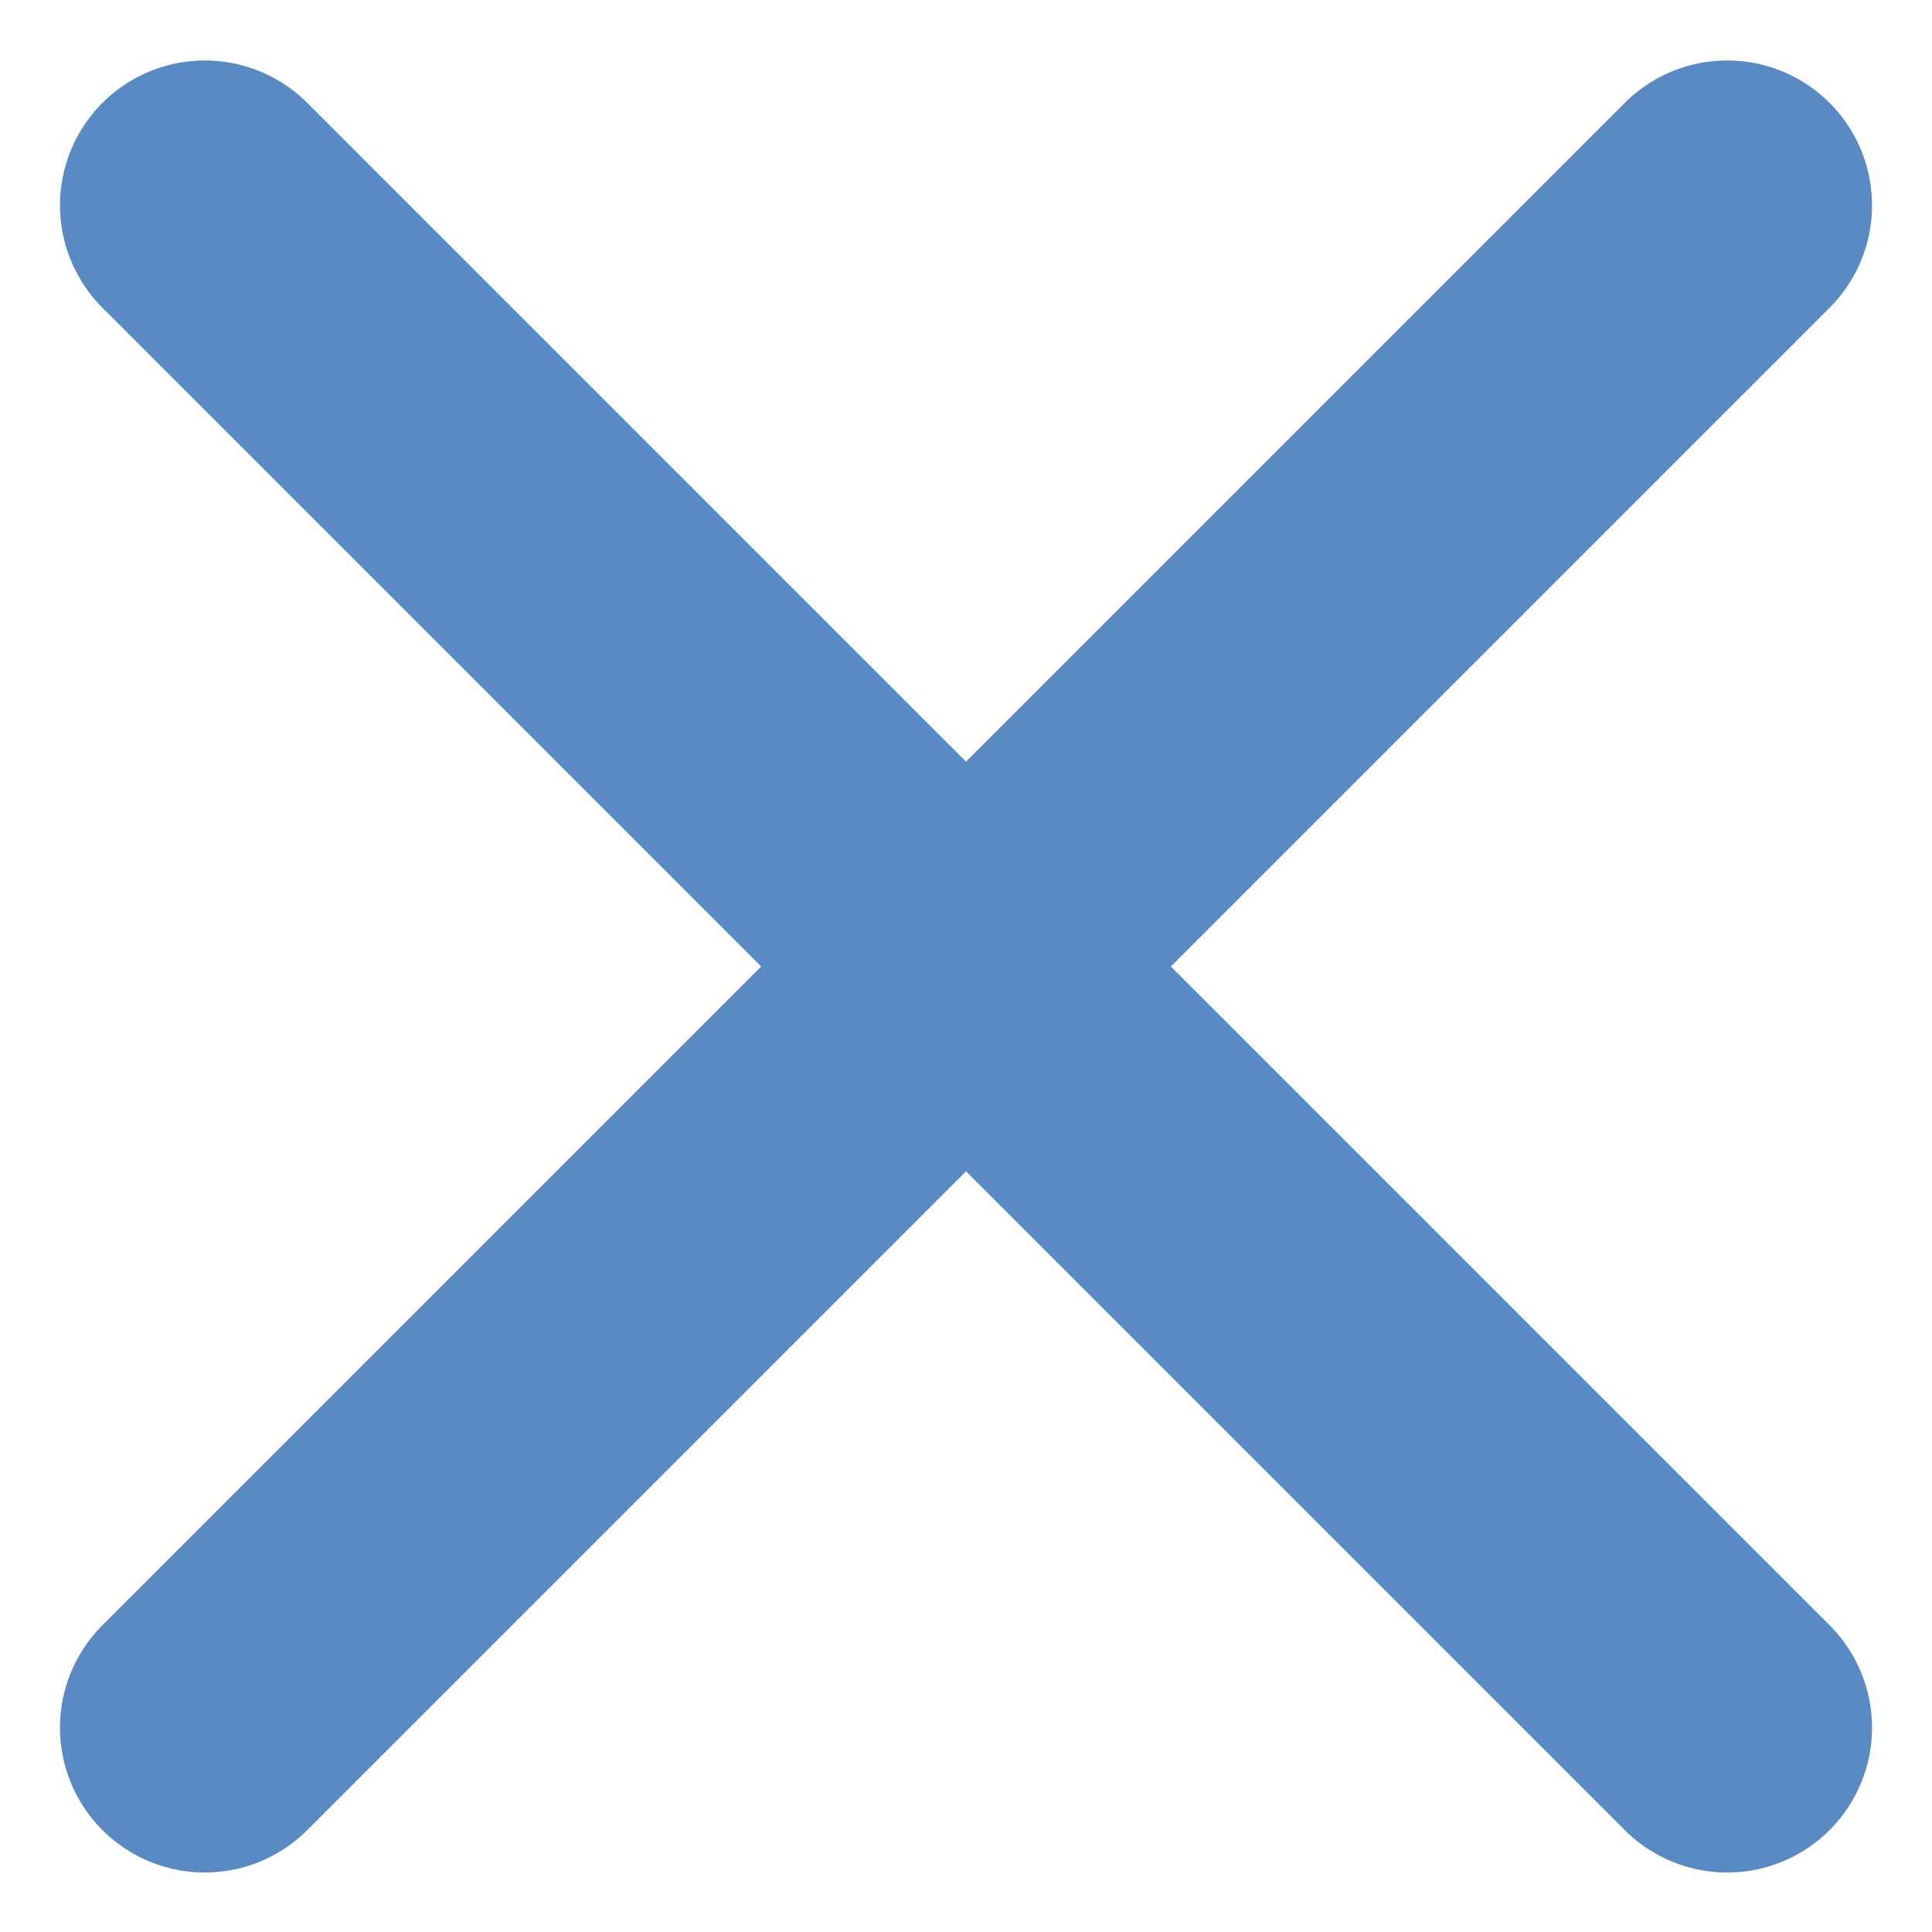
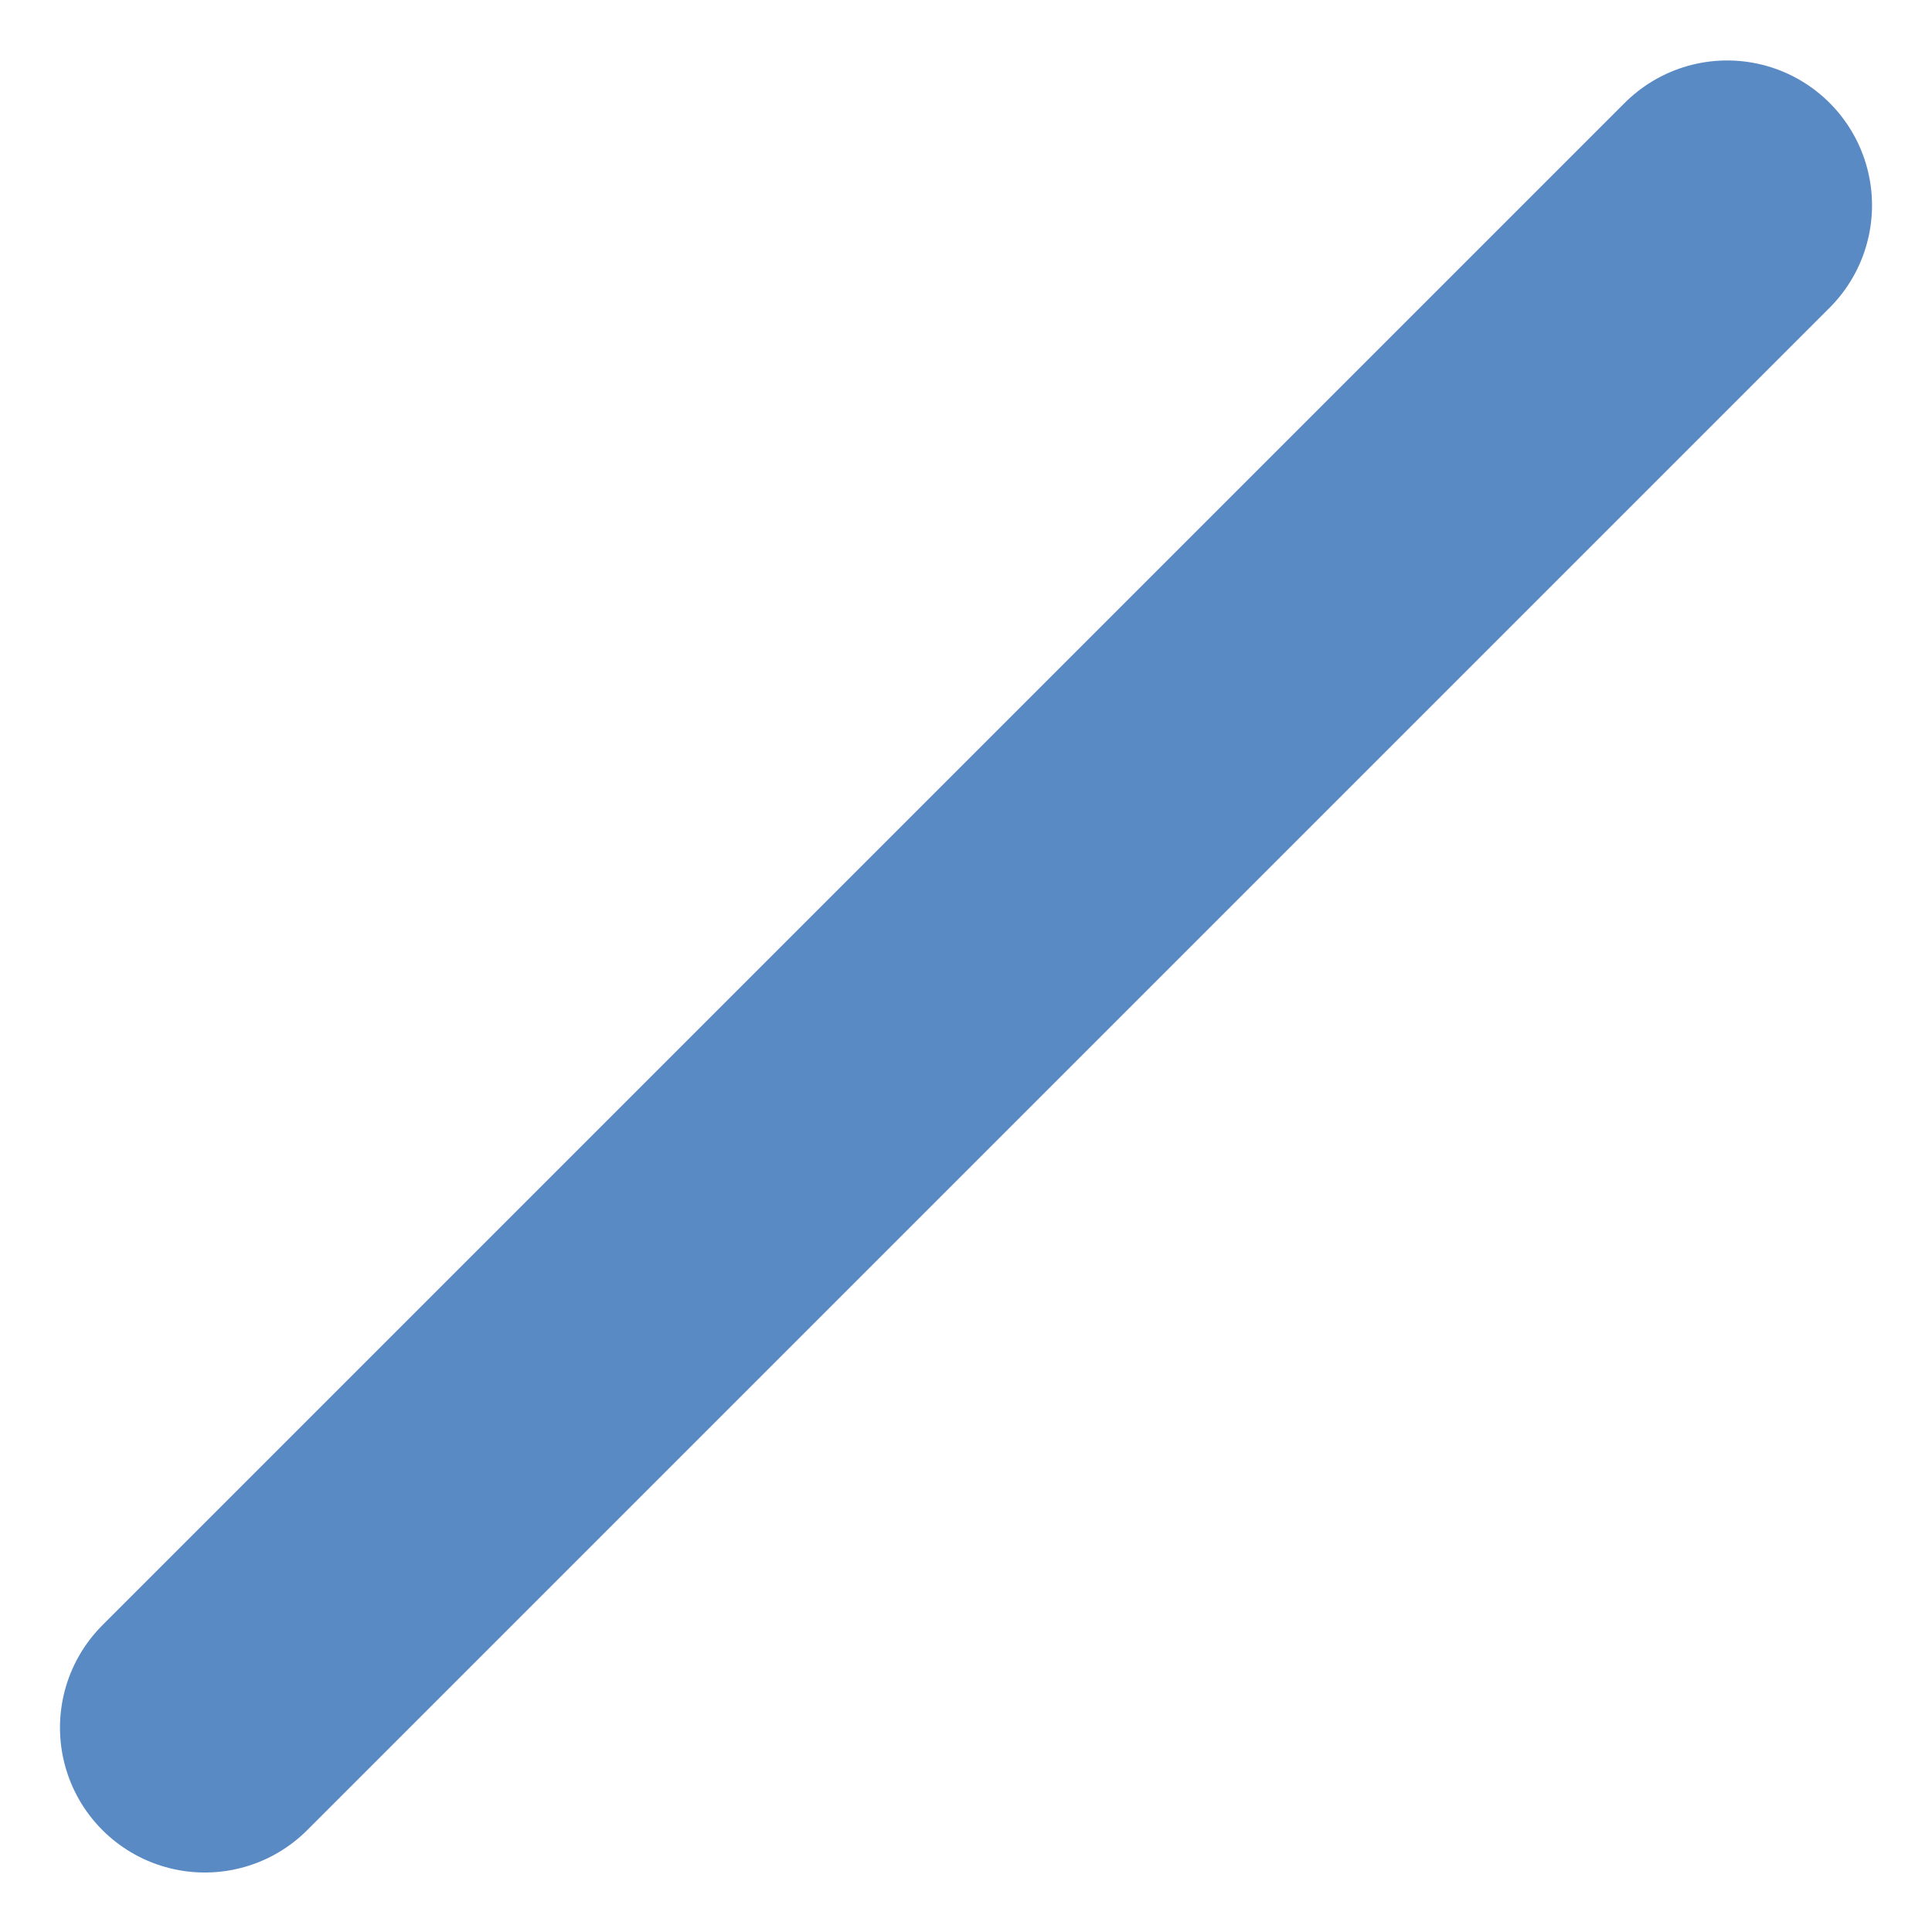
<svg xmlns="http://www.w3.org/2000/svg" width="20.005" height="20.005" viewBox="0 0 20.005 20.005">
  <g id="Group_4007" data-name="Group 4007" transform="translate(-466.912 -755.774)">
-     <path id="Path_550" data-name="Path 550" d="M-9498.967-4443.1l15.763,15.763" transform="translate(9968 5201)" fill="none" stroke="#5a8ac4" stroke-linecap="round" stroke-width="3" />
    <path id="Path_551" data-name="Path 551" d="M-9483.205-4443.1l-15.763,15.763" transform="translate(9968.001 5201)" fill="none" stroke="#5a8ac4" stroke-linecap="round" stroke-width="3" />
  </g>
</svg>